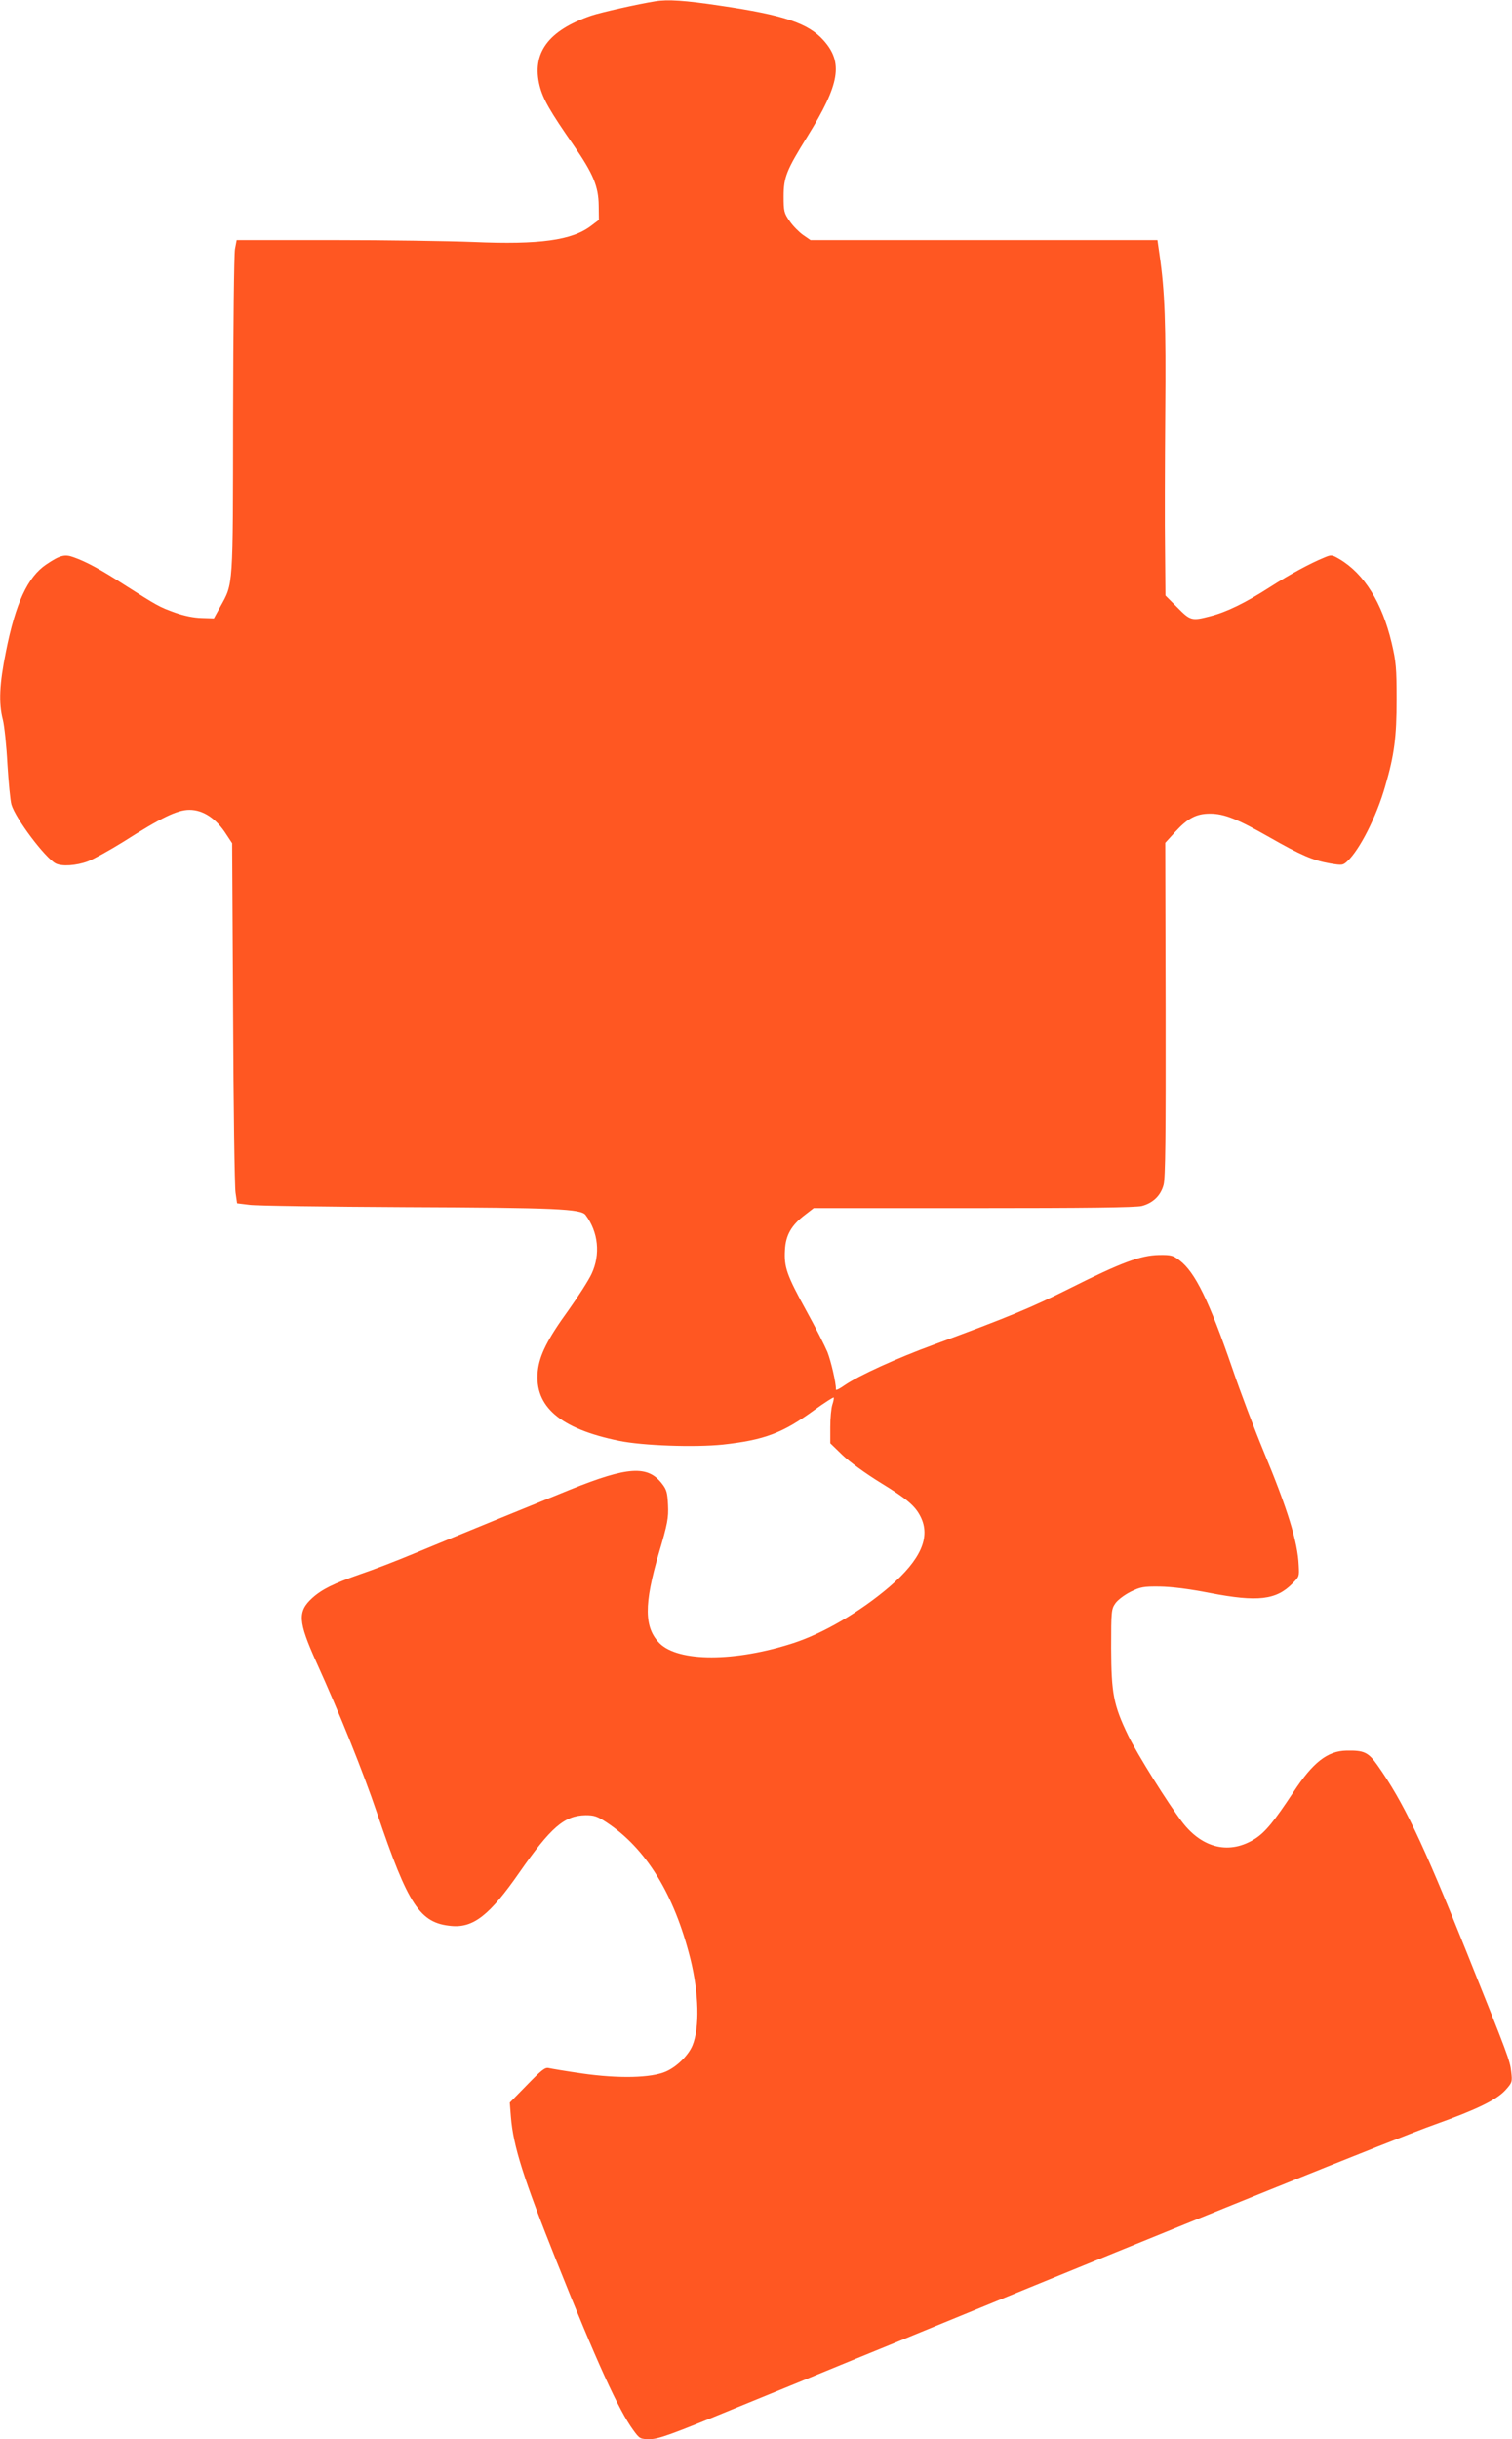
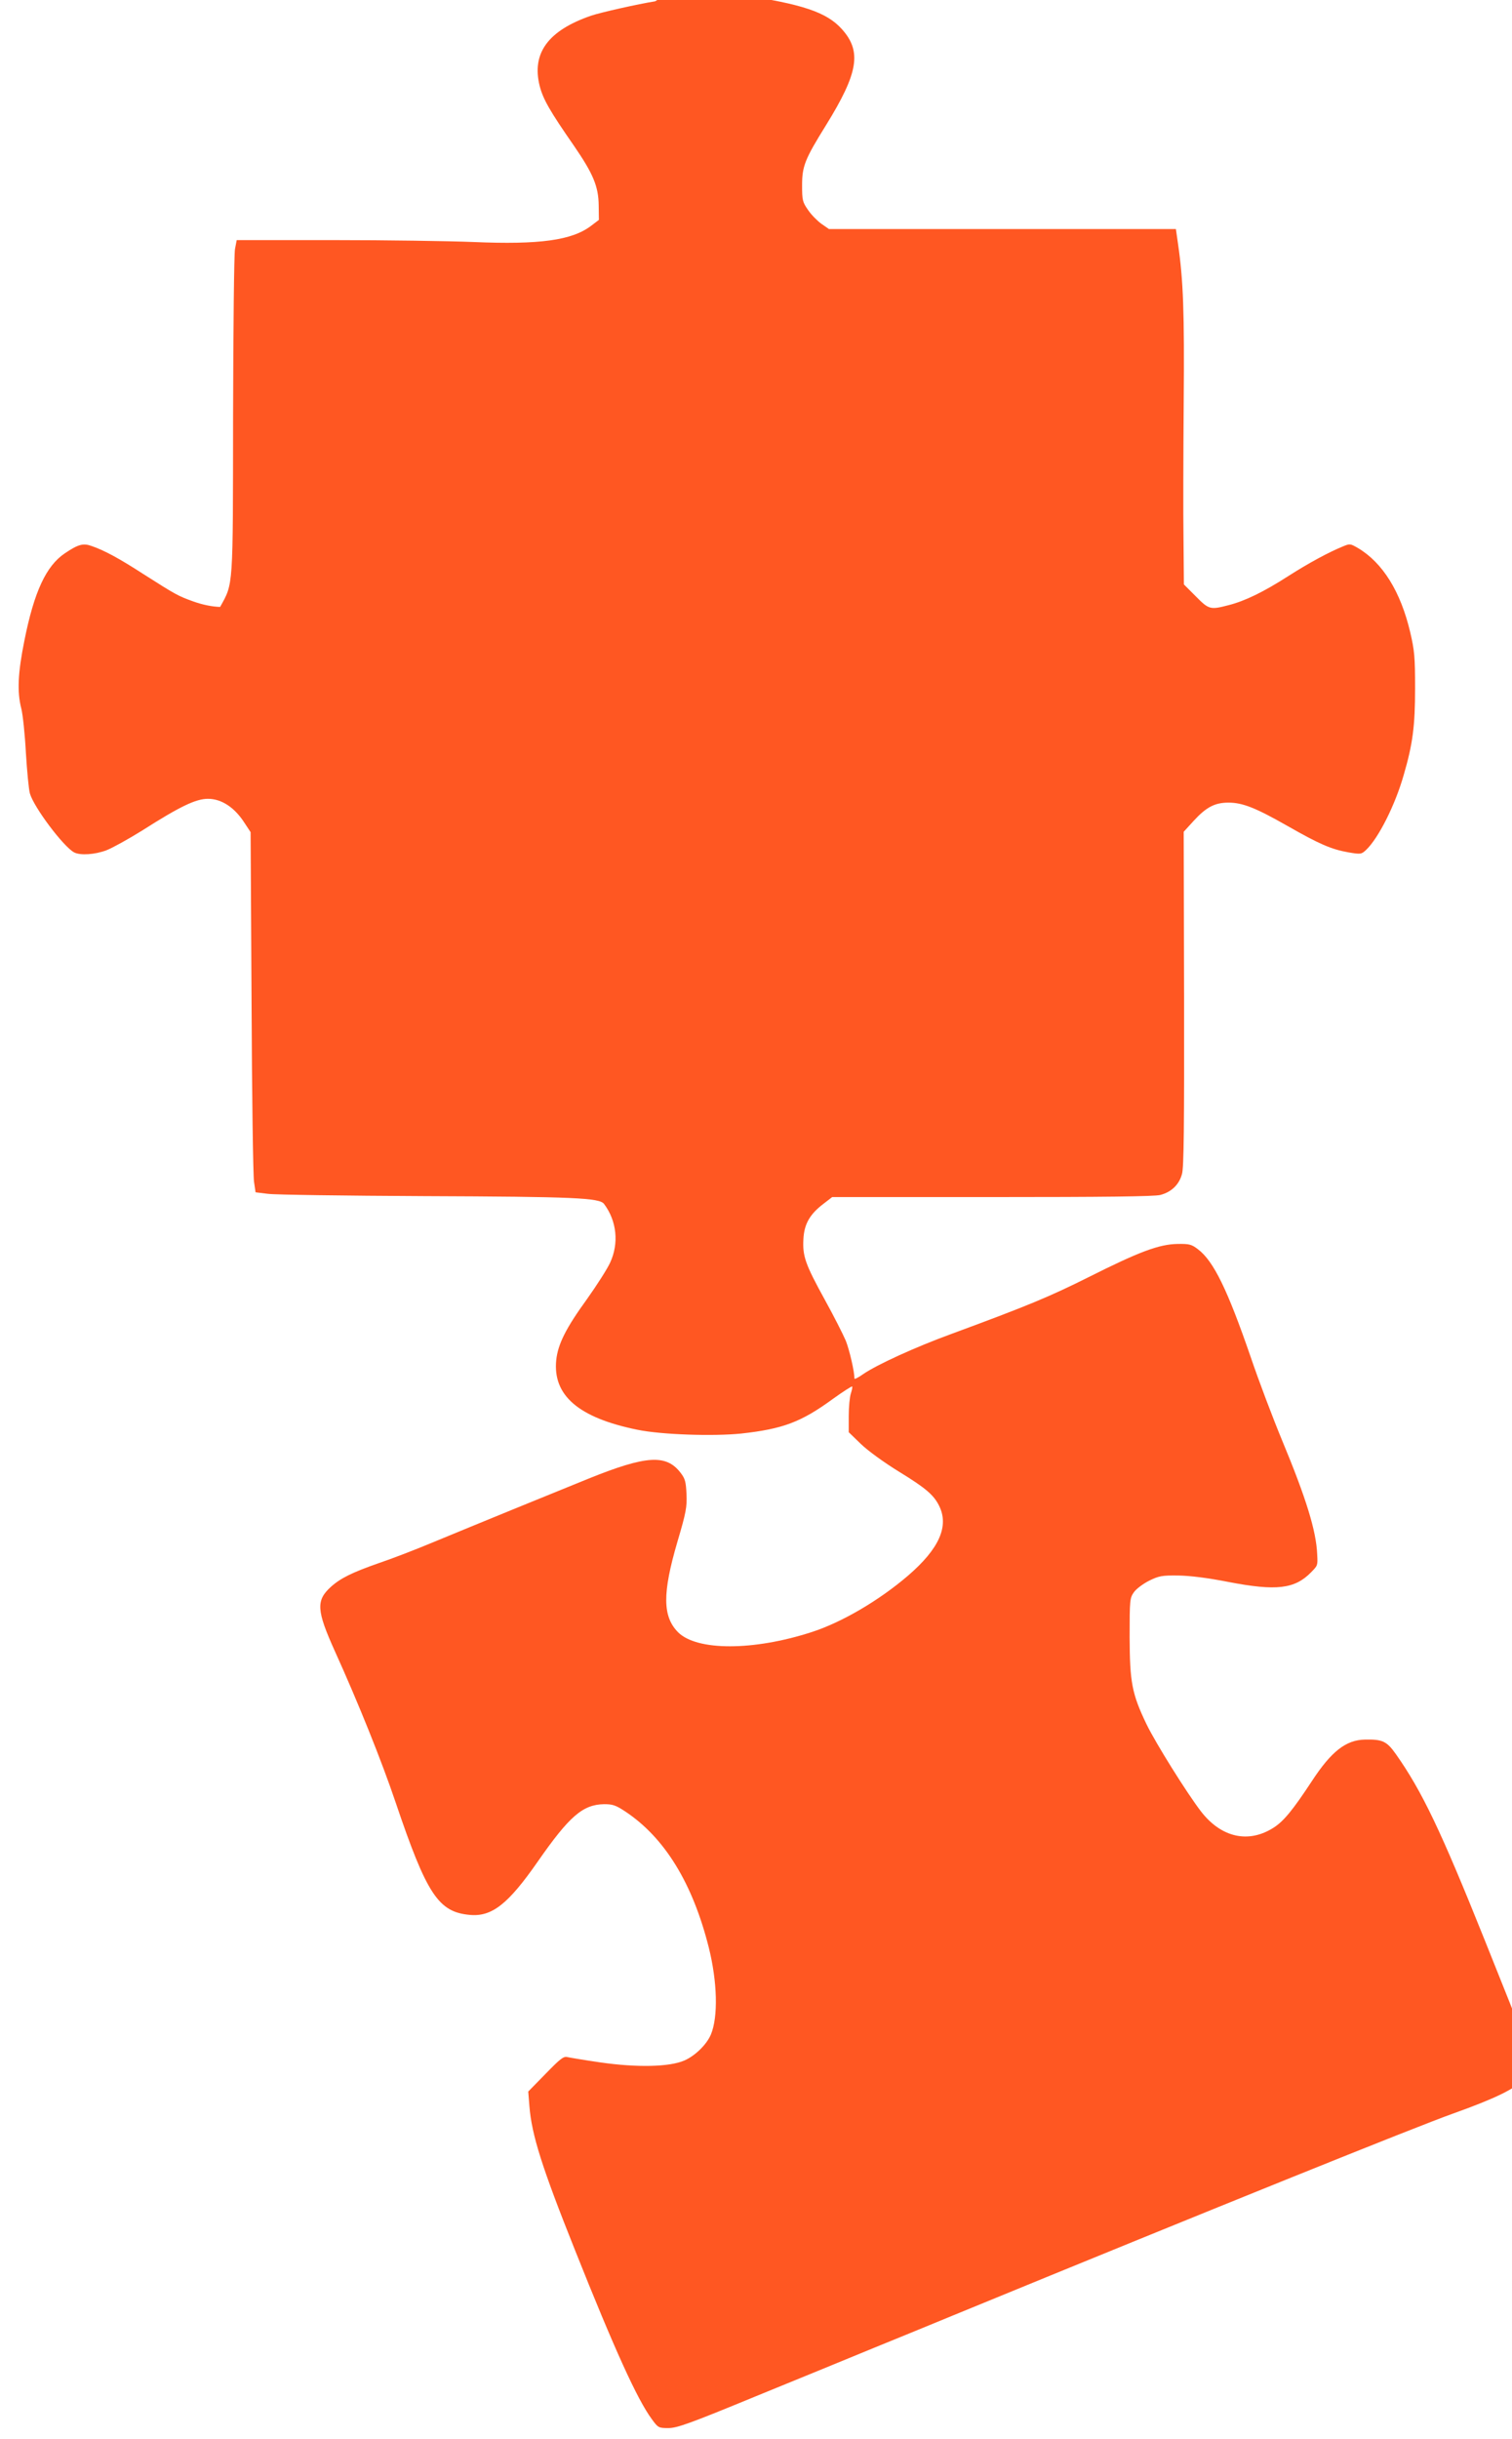
<svg xmlns="http://www.w3.org/2000/svg" version="1.0" width="794pt" height="1280pt" viewBox="0 0 794 1280" preserveAspectRatio="xMidYMid meet">
  <g transform="translate(0,1280) scale(0.1,-0.1)" fill="#ff5722" stroke="none">
-     <path d="M3440 12793 c-89 -14 -284 -58 -335 -75 -227 -78 -314 -197 -271 -369 18 -70 53 -131 180 -314 101 -147 129 -213 130 -314 l1 -75 -41 -31 c-100 -76 -269 -100 -619 -85 -126 5 -458 10 -736 10 l-506 0 -9 -47 c-5 -27 -9 -419 -10 -873 -1 -916 2 -878 -68 -1005 l-33 -60 -64 2 c-41 1 -91 11 -139 28 -84 30 -95 37 -265 145 -127 82 -203 123 -269 146 -46 17 -72 10 -143 -38 -98 -66 -161 -202 -212 -458 -34 -169 -39 -268 -16 -357 8 -32 19 -137 24 -233 6 -96 15 -191 21 -212 21 -73 176 -279 232 -309 32 -17 109 -12 170 11 31 12 114 58 185 102 201 128 284 168 348 168 72 0 141 -46 193 -128 l31 -47 5 -890 c2 -489 8 -915 13 -945 l8 -55 65 -8 c36 -5 405 -10 820 -12 791 -3 921 -9 945 -41 67 -89 79 -207 32 -308 -15 -33 -70 -119 -122 -192 -111 -153 -152 -236 -161 -319 -19 -186 117 -303 426 -366 126 -26 399 -35 545 -20 219 24 315 60 482 182 53 38 98 67 101 65 2 -3 -1 -19 -7 -37 -6 -18 -11 -70 -11 -118 l0 -85 63 -61 c36 -35 121 -97 204 -148 137 -84 179 -120 207 -176 54 -107 2 -226 -163 -368 -153 -131 -348 -245 -506 -296 -306 -99 -602 -99 -701 -1 -82 83 -83 204 -4 474 46 155 51 184 48 251 -3 65 -7 81 -31 112 -75 98 -179 92 -482 -30 -193 -78 -587 -239 -819 -335 -93 -39 -221 -88 -284 -109 -140 -49 -201 -79 -252 -125 -78 -71 -75 -123 21 -336 124 -273 247 -580 319 -793 164 -485 225 -577 390 -592 116 -11 202 57 357 280 166 238 236 299 348 301 45 0 61 -5 111 -38 207 -137 354 -376 439 -714 45 -180 50 -364 11 -457 -22 -52 -82 -111 -139 -136 -78 -34 -247 -38 -442 -10 -83 12 -160 25 -173 28 -20 5 -38 -10 -114 -88 l-91 -93 6 -76 c12 -152 66 -322 239 -755 210 -527 328 -785 403 -887 34 -47 37 -48 88 -48 45 0 110 23 457 166 223 91 504 206 625 256 121 49 308 126 415 170 1347 553 2438 993 2625 1059 218 78 324 129 371 181 35 39 36 43 30 95 -7 61 -15 82 -236 633 -231 576 -330 783 -467 977 -48 68 -71 78 -163 76 -99 -2 -176 -62 -278 -218 -100 -152 -147 -209 -199 -243 -133 -86 -277 -54 -384 85 -73 95 -237 357 -285 456 -77 160 -88 220 -89 457 0 197 1 206 23 237 12 17 48 44 80 60 51 25 67 28 152 27 63 -1 153 -12 265 -34 250 -48 347 -37 433 51 35 36 35 35 32 94 -5 123 -58 295 -185 600 -48 116 -122 311 -164 435 -122 354 -195 504 -277 566 -34 26 -45 29 -108 28 -97 -2 -199 -40 -466 -174 -206 -103 -319 -150 -715 -296 -195 -71 -396 -163 -469 -213 -25 -18 -46 -28 -46 -24 0 38 -26 149 -45 198 -14 33 -63 130 -110 215 -104 189 -118 230 -113 320 4 79 34 131 107 186 l44 34 839 0 c589 0 852 3 884 11 58 15 99 54 114 110 10 33 12 257 11 920 l-2 876 52 57 c66 72 111 96 183 96 75 0 144 -28 311 -123 165 -94 228 -122 319 -138 65 -11 68 -10 92 12 65 61 153 235 198 393 48 164 60 258 60 456 0 164 -3 198 -26 296 -50 211 -144 363 -274 440 -40 23 -42 24 -80 8 -73 -30 -176 -85 -287 -156 -128 -82 -226 -130 -313 -152 -96 -25 -103 -23 -172 47 l-62 62 -2 235 c-2 129 -1 453 1 720 4 473 -2 641 -30 833 l-11 77 -911 0 -911 0 -39 27 c-21 15 -53 47 -70 72 -30 43 -32 52 -32 131 0 100 15 137 125 314 171 276 189 388 84 505 -80 89 -207 132 -541 181 -187 28 -277 34 -343 23z" />
+     <path d="M3440 12793 c-89 -14 -284 -58 -335 -75 -227 -78 -314 -197 -271 -369 18 -70 53 -131 180 -314 101 -147 129 -213 130 -314 l1 -75 -41 -31 c-100 -76 -269 -100 -619 -85 -126 5 -458 10 -736 10 l-506 0 -9 -47 c-5 -27 -9 -419 -10 -873 -1 -916 2 -878 -68 -1005 c-41 1 -91 11 -139 28 -84 30 -95 37 -265 145 -127 82 -203 123 -269 146 -46 17 -72 10 -143 -38 -98 -66 -161 -202 -212 -458 -34 -169 -39 -268 -16 -357 8 -32 19 -137 24 -233 6 -96 15 -191 21 -212 21 -73 176 -279 232 -309 32 -17 109 -12 170 11 31 12 114 58 185 102 201 128 284 168 348 168 72 0 141 -46 193 -128 l31 -47 5 -890 c2 -489 8 -915 13 -945 l8 -55 65 -8 c36 -5 405 -10 820 -12 791 -3 921 -9 945 -41 67 -89 79 -207 32 -308 -15 -33 -70 -119 -122 -192 -111 -153 -152 -236 -161 -319 -19 -186 117 -303 426 -366 126 -26 399 -35 545 -20 219 24 315 60 482 182 53 38 98 67 101 65 2 -3 -1 -19 -7 -37 -6 -18 -11 -70 -11 -118 l0 -85 63 -61 c36 -35 121 -97 204 -148 137 -84 179 -120 207 -176 54 -107 2 -226 -163 -368 -153 -131 -348 -245 -506 -296 -306 -99 -602 -99 -701 -1 -82 83 -83 204 -4 474 46 155 51 184 48 251 -3 65 -7 81 -31 112 -75 98 -179 92 -482 -30 -193 -78 -587 -239 -819 -335 -93 -39 -221 -88 -284 -109 -140 -49 -201 -79 -252 -125 -78 -71 -75 -123 21 -336 124 -273 247 -580 319 -793 164 -485 225 -577 390 -592 116 -11 202 57 357 280 166 238 236 299 348 301 45 0 61 -5 111 -38 207 -137 354 -376 439 -714 45 -180 50 -364 11 -457 -22 -52 -82 -111 -139 -136 -78 -34 -247 -38 -442 -10 -83 12 -160 25 -173 28 -20 5 -38 -10 -114 -88 l-91 -93 6 -76 c12 -152 66 -322 239 -755 210 -527 328 -785 403 -887 34 -47 37 -48 88 -48 45 0 110 23 457 166 223 91 504 206 625 256 121 49 308 126 415 170 1347 553 2438 993 2625 1059 218 78 324 129 371 181 35 39 36 43 30 95 -7 61 -15 82 -236 633 -231 576 -330 783 -467 977 -48 68 -71 78 -163 76 -99 -2 -176 -62 -278 -218 -100 -152 -147 -209 -199 -243 -133 -86 -277 -54 -384 85 -73 95 -237 357 -285 456 -77 160 -88 220 -89 457 0 197 1 206 23 237 12 17 48 44 80 60 51 25 67 28 152 27 63 -1 153 -12 265 -34 250 -48 347 -37 433 51 35 36 35 35 32 94 -5 123 -58 295 -185 600 -48 116 -122 311 -164 435 -122 354 -195 504 -277 566 -34 26 -45 29 -108 28 -97 -2 -199 -40 -466 -174 -206 -103 -319 -150 -715 -296 -195 -71 -396 -163 -469 -213 -25 -18 -46 -28 -46 -24 0 38 -26 149 -45 198 -14 33 -63 130 -110 215 -104 189 -118 230 -113 320 4 79 34 131 107 186 l44 34 839 0 c589 0 852 3 884 11 58 15 99 54 114 110 10 33 12 257 11 920 l-2 876 52 57 c66 72 111 96 183 96 75 0 144 -28 311 -123 165 -94 228 -122 319 -138 65 -11 68 -10 92 12 65 61 153 235 198 393 48 164 60 258 60 456 0 164 -3 198 -26 296 -50 211 -144 363 -274 440 -40 23 -42 24 -80 8 -73 -30 -176 -85 -287 -156 -128 -82 -226 -130 -313 -152 -96 -25 -103 -23 -172 47 l-62 62 -2 235 c-2 129 -1 453 1 720 4 473 -2 641 -30 833 l-11 77 -911 0 -911 0 -39 27 c-21 15 -53 47 -70 72 -30 43 -32 52 -32 131 0 100 15 137 125 314 171 276 189 388 84 505 -80 89 -207 132 -541 181 -187 28 -277 34 -343 23z" />
  </g>
</svg>